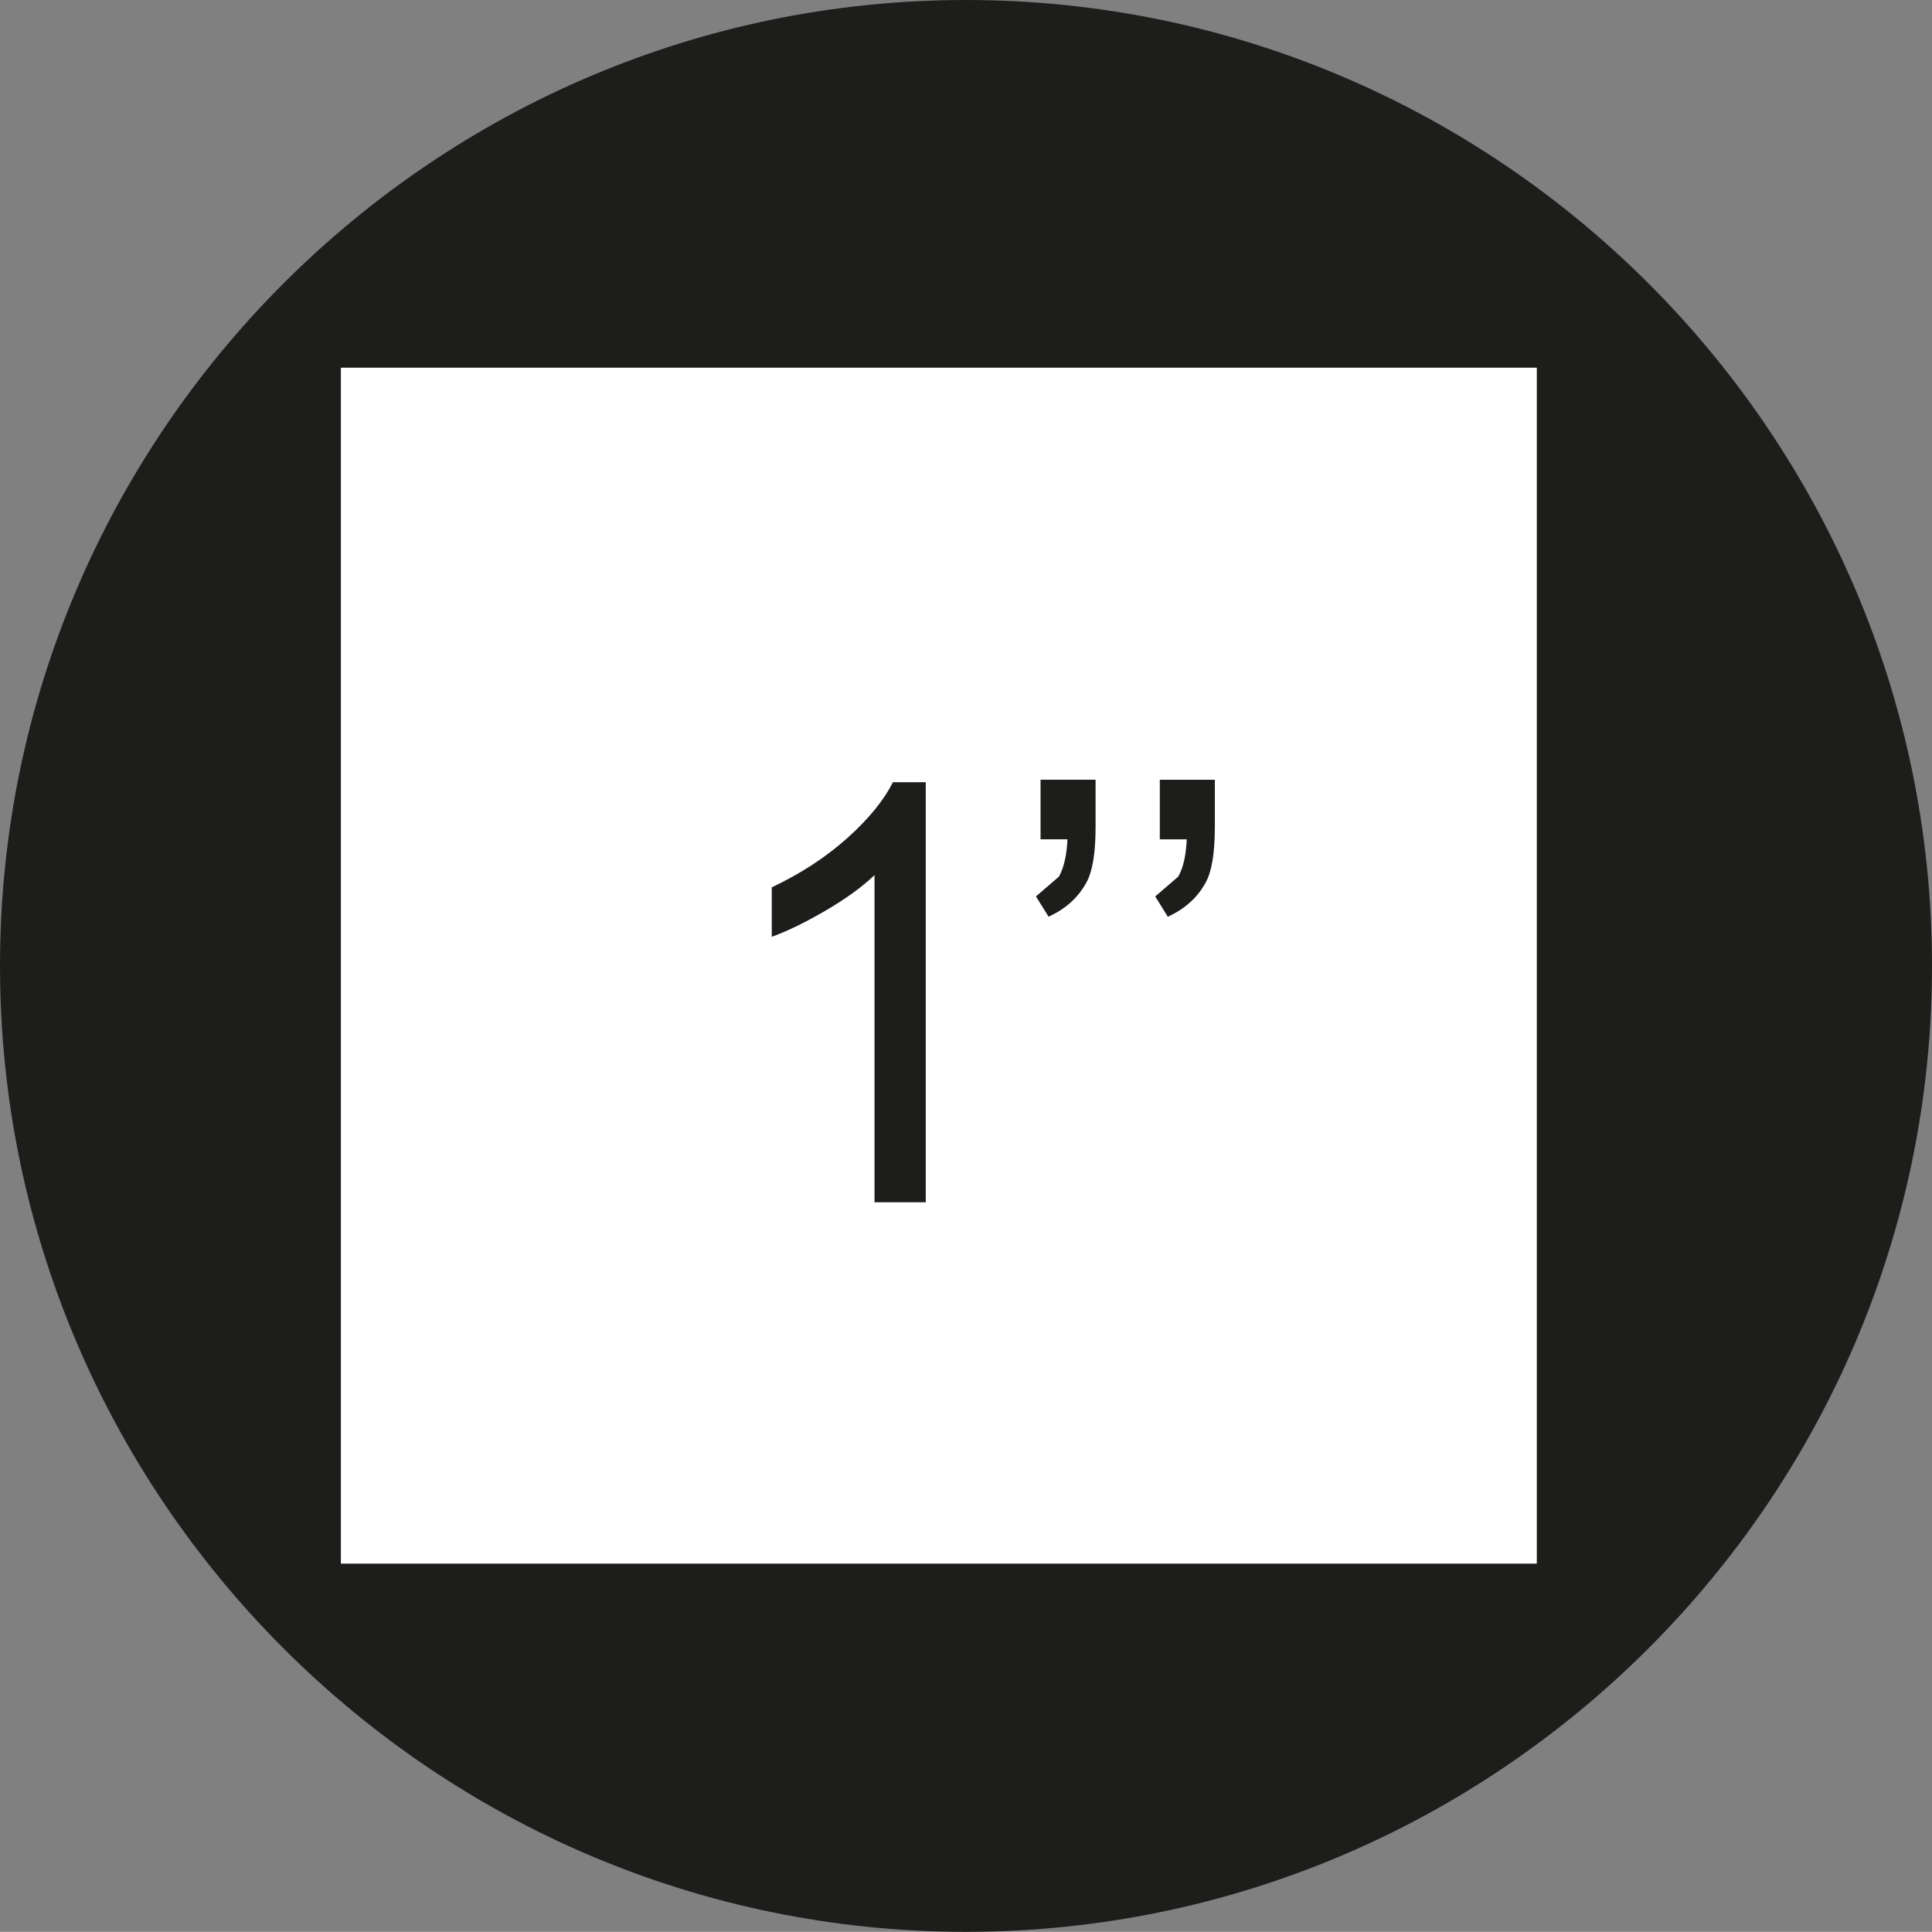
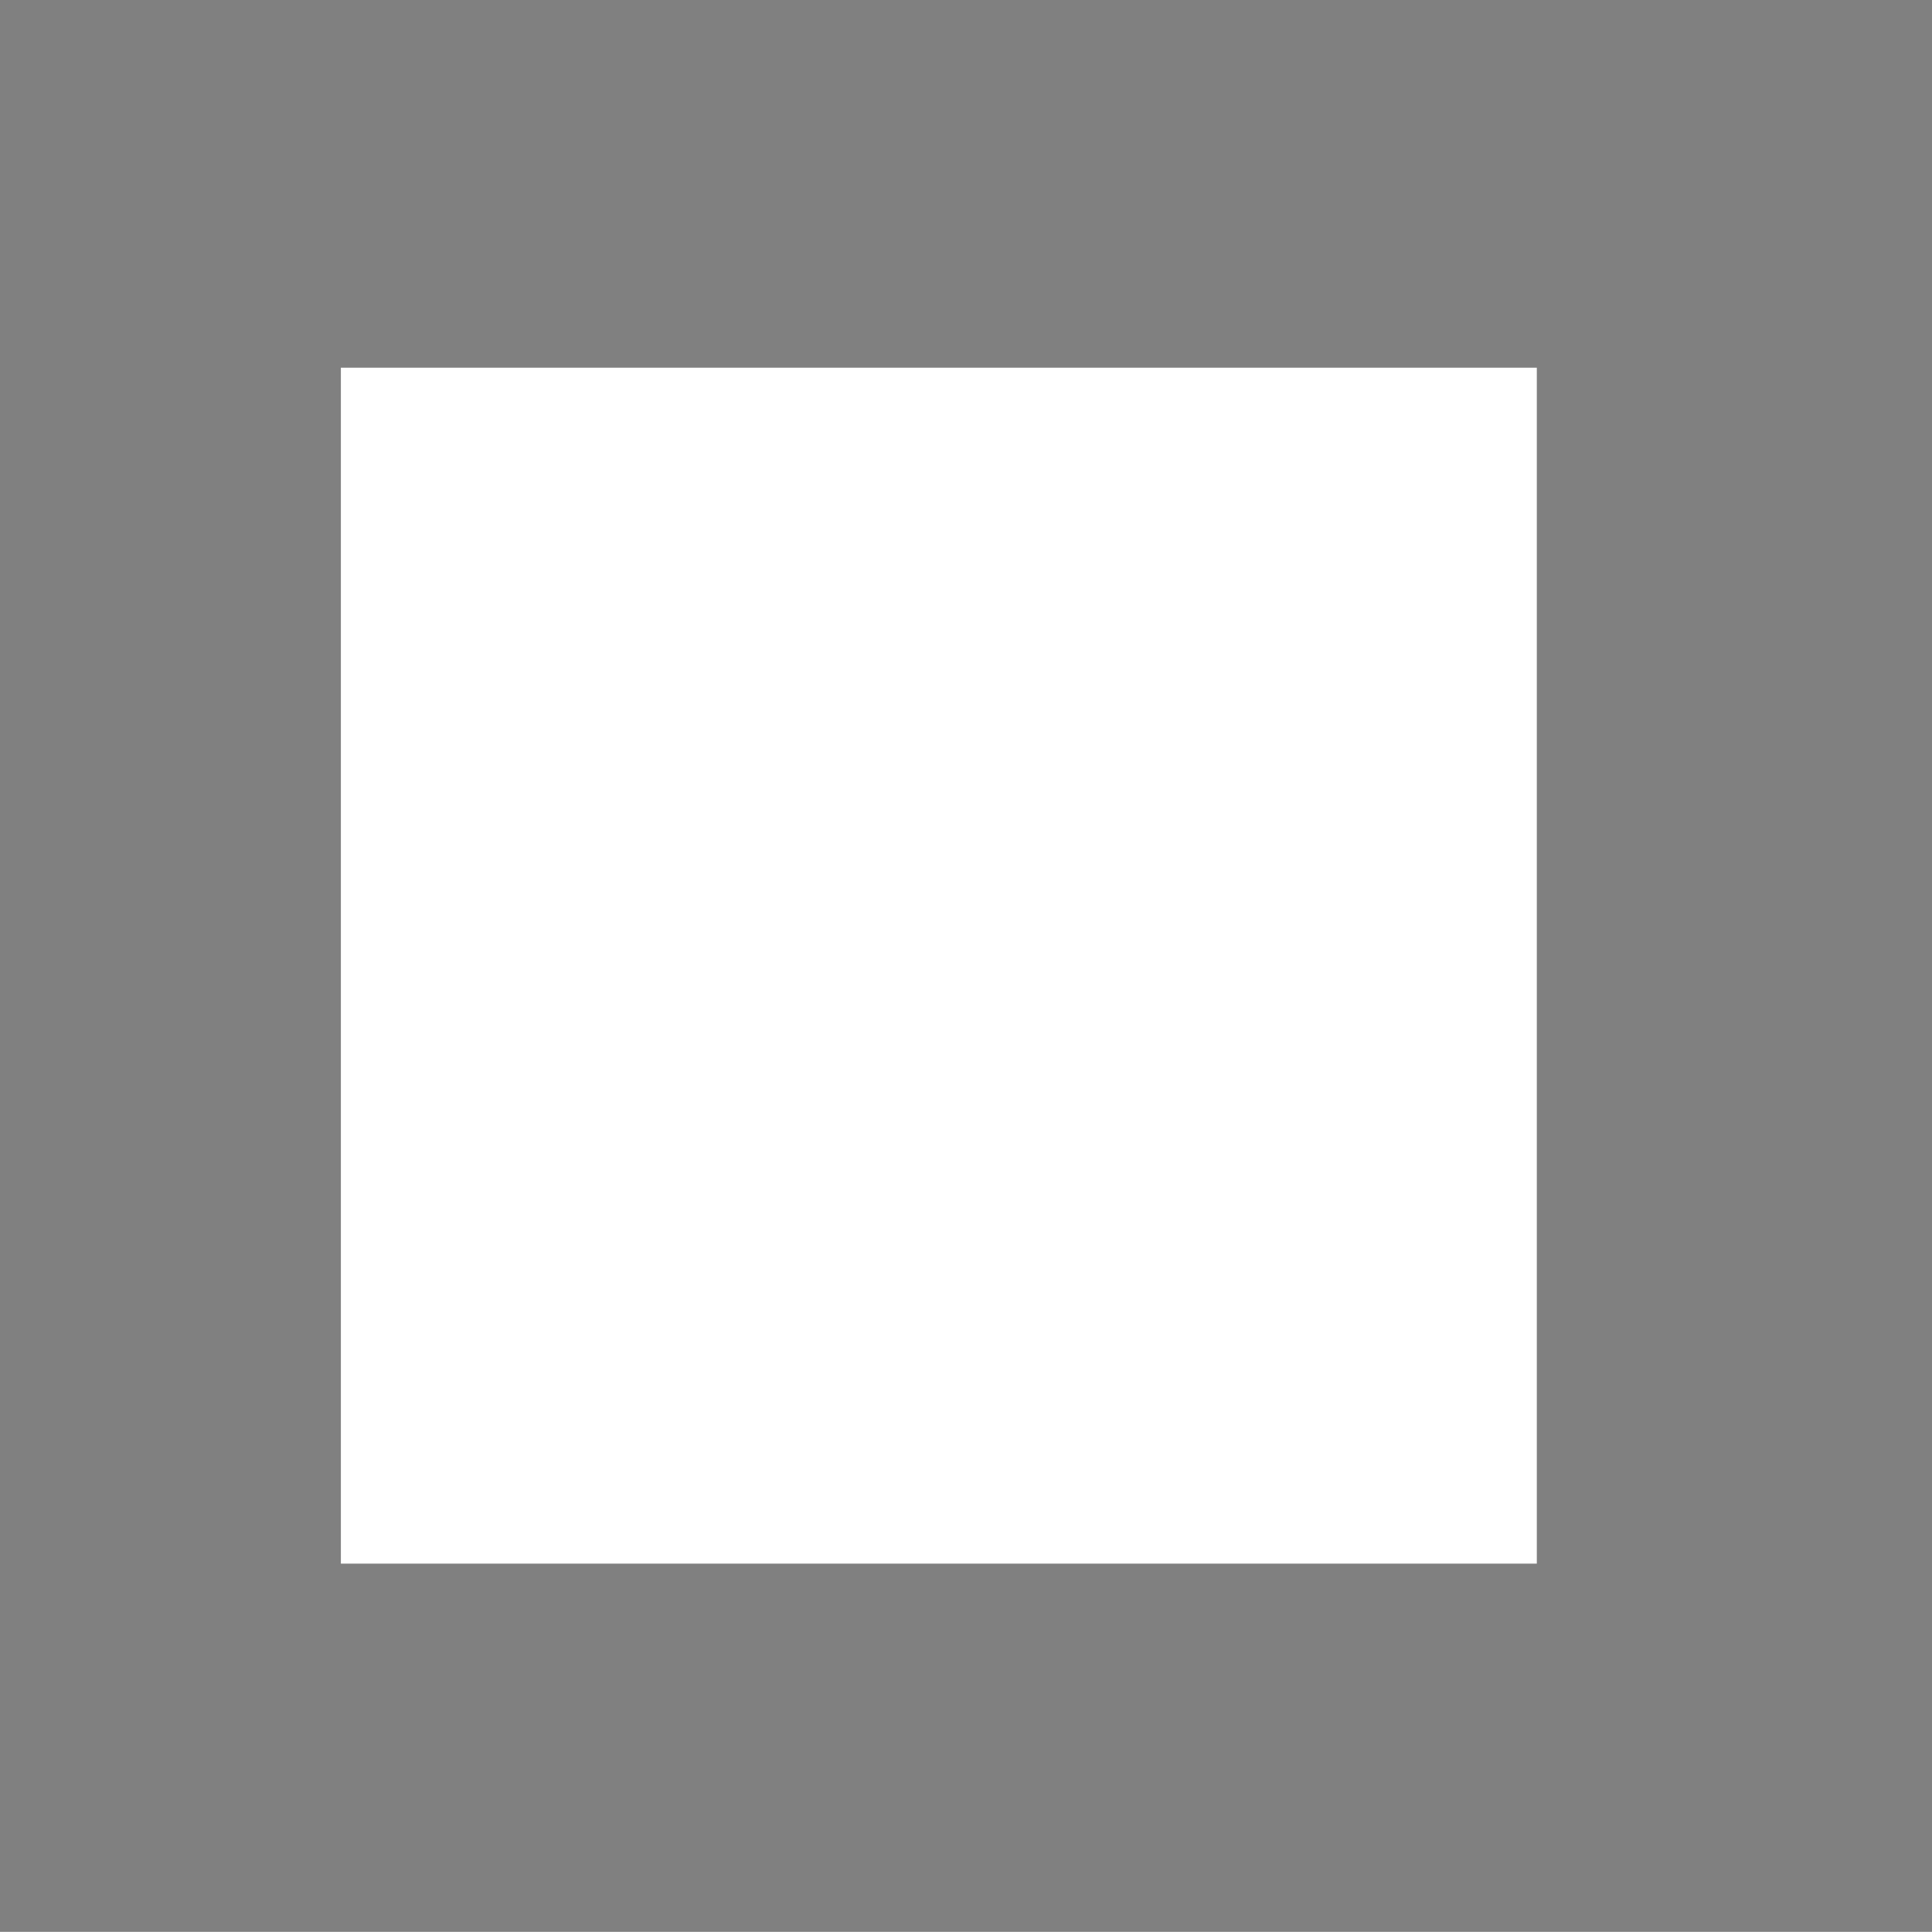
<svg xmlns="http://www.w3.org/2000/svg" id="_Слой_1" viewBox="0 0 60.005 60">
  <rect x="0" y="0" width="60.005" height="60" fill="#808080" stroke="none" />
  <defs>
    <style>.cls-1{fill:#fff;}.cls-2{fill:#1d1d1b;fill-rule:evenodd;}</style>
  </defs>
-   <path class="cls-2" d="M30,60c16.527,0,30.005-13.479,30.005-30C60.005,13.473,46.527,0,30,0,13.479,0,0,13.473,0,30c0,16.521,13.479,30,30,30" />
  <rect class="cls-1" x="10.587" y="11.42" width="37.144" height="37.144" />
-   <path class="cls-2" d="M36.022,26.07v-1.852h1.709v1.466c0,.788-.09,1.36-.275,1.709-.254,.476-.651,.836-1.186,1.079l-.391-.63,.714-.614c.159-.28,.244-.667,.265-1.159h-.836m-3.704,0v-1.852h1.709v1.466c0,.788-.09,1.36-.275,1.709-.254,.476-.651,.836-1.185,1.079l-.392-.63,.714-.614c.153-.28,.244-.667,.265-1.159h-.836m-3.564,11.272h-1.593v-10.16c-.381,.365-.884,.73-1.508,1.095-.624,.365-1.185,.64-1.683,.82v-1.535c.894-.423,1.672-.931,2.339-1.524,.667-.598,1.143-1.18,1.423-1.741h1.021v13.045" />
</svg>